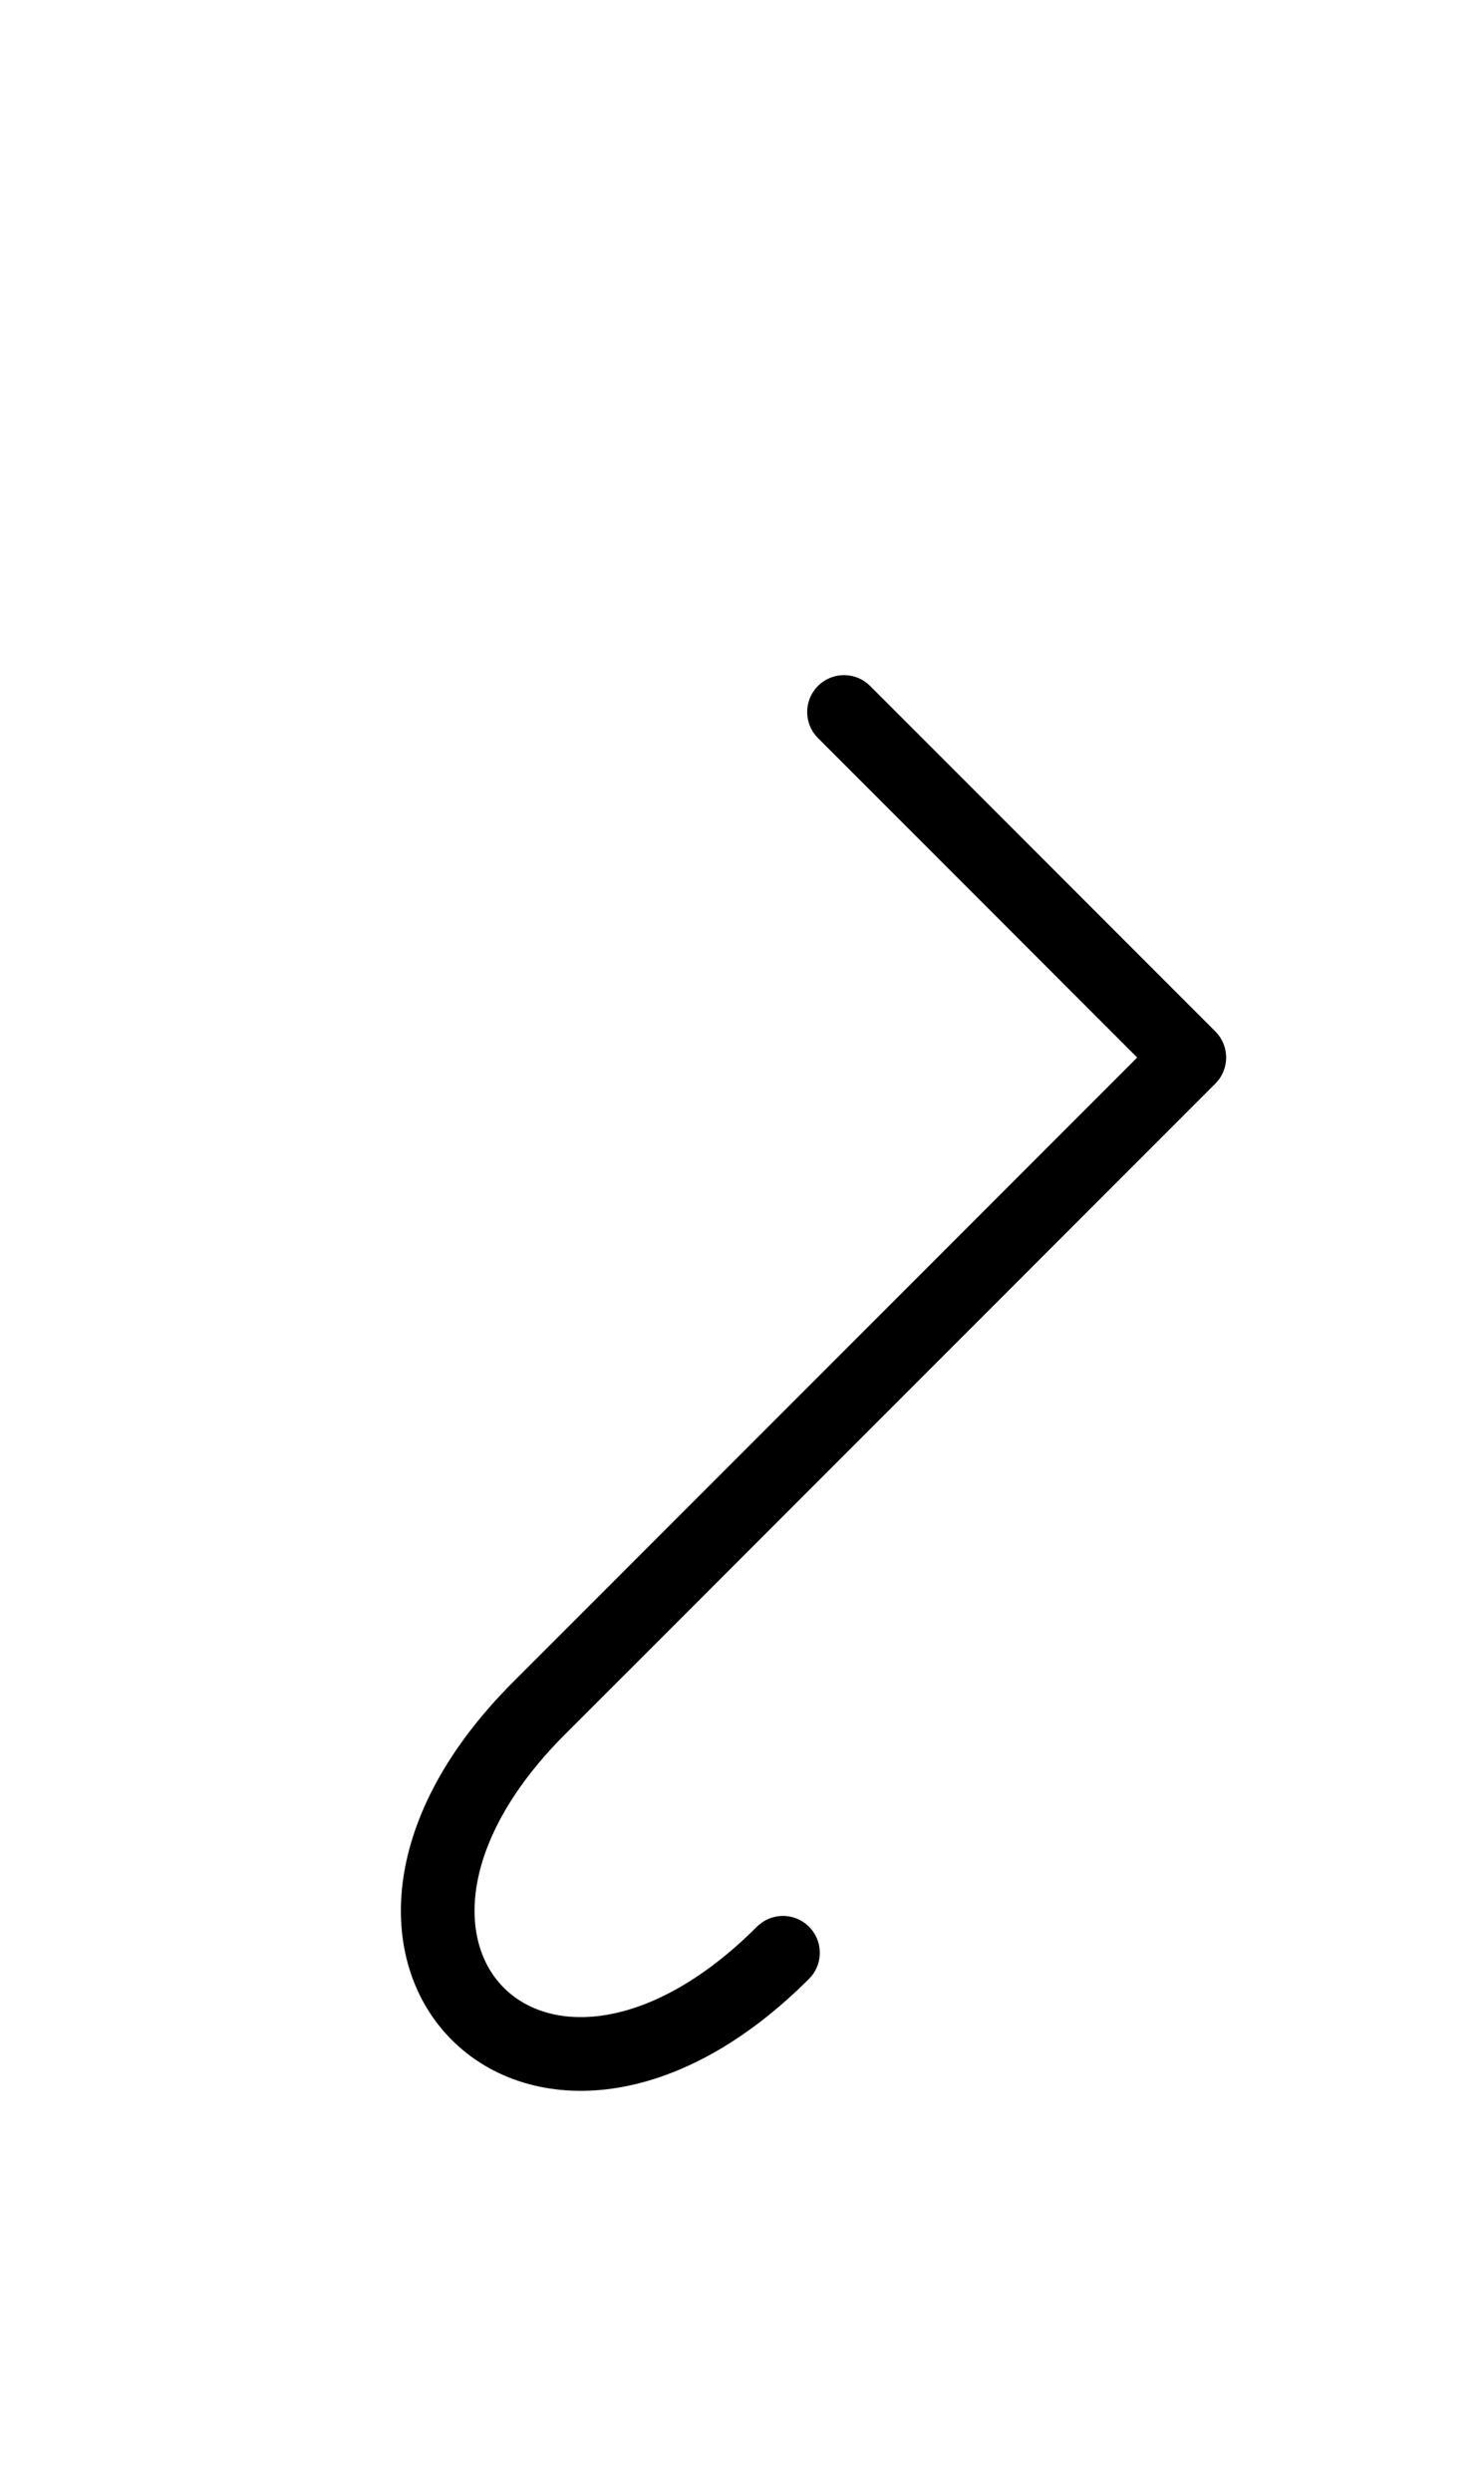
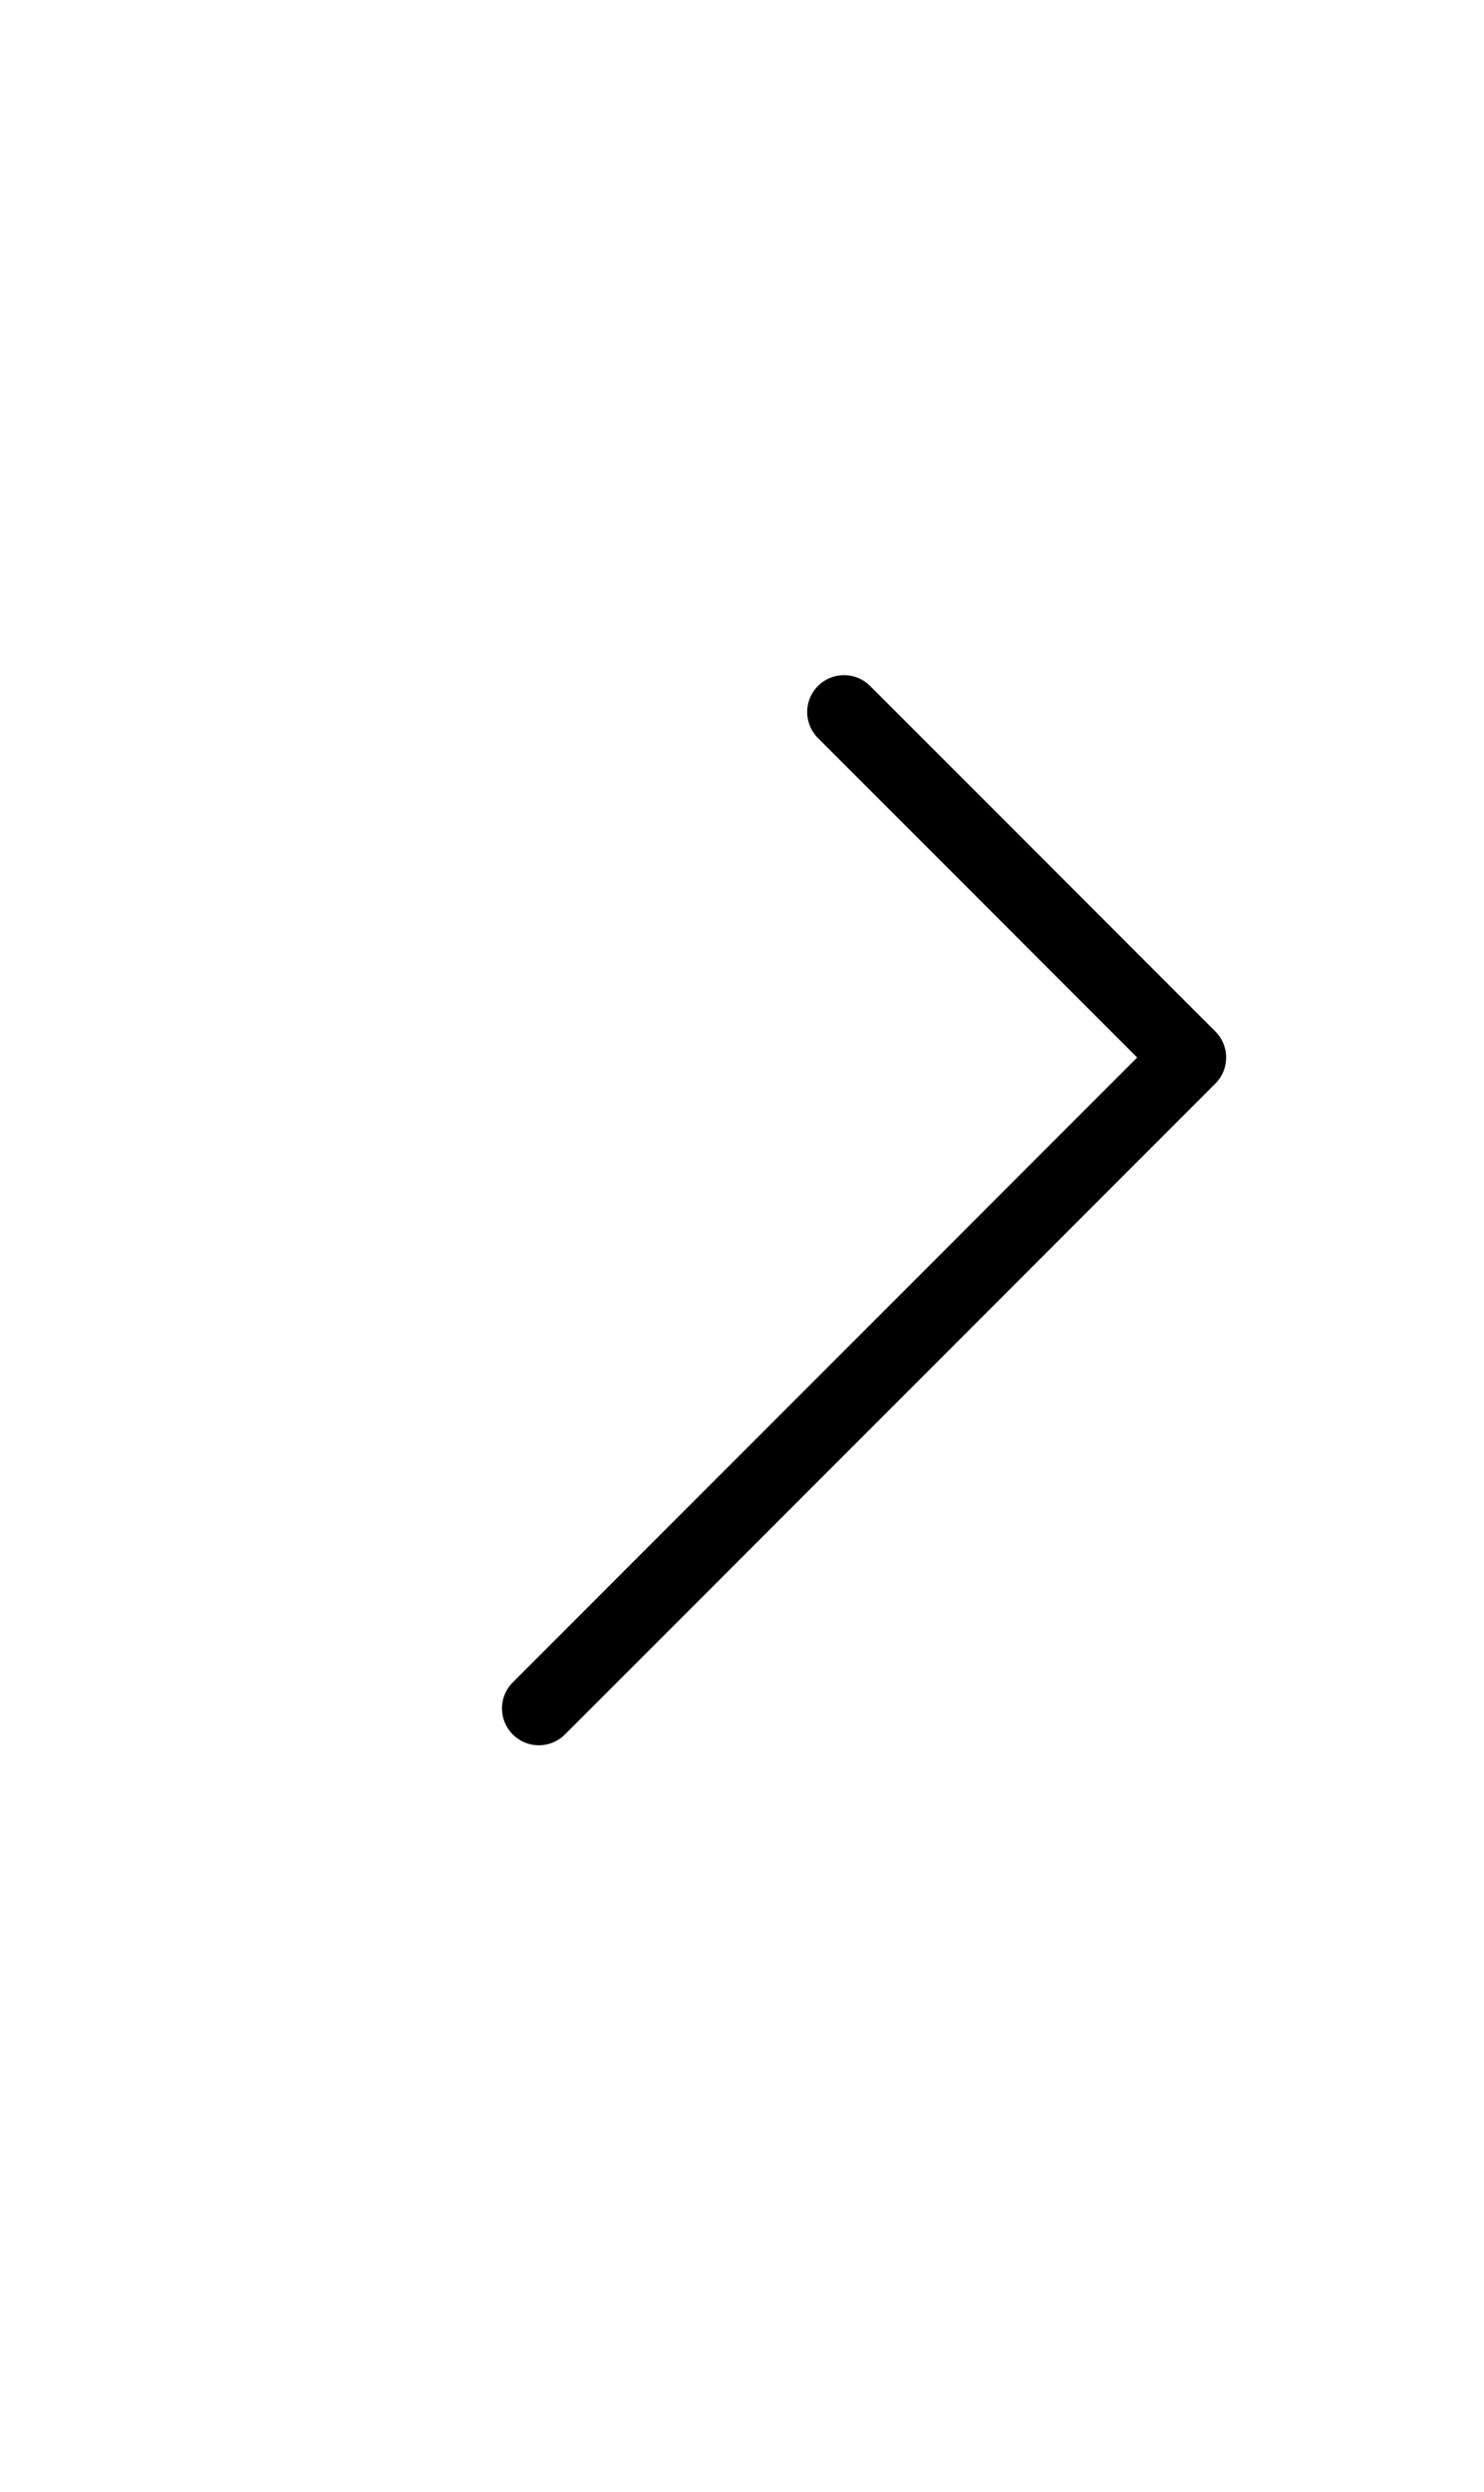
<svg xmlns="http://www.w3.org/2000/svg" xmlns:xlink="http://www.w3.org/1999/xlink" width="25.178" height="42.249" viewBox="0 0 25.178 42.249">
  <defs>
-     <path d="M13.107,25.0 L10.178,27.929 L20.178,17.929 L14.32,12.071 M13.107,25.0 L16.036,22.071 L9.142,28.964 C5.0,33.107,9.142,37.249,13.284,33.107" stroke="black" fill="none" stroke-width="1.25" stroke-linecap="round" stroke-linejoin="round" id="d0" />
+     <path d="M13.107,25.0 L10.178,27.929 L20.178,17.929 L14.32,12.071 M13.107,25.0 L16.036,22.071 L9.142,28.964 " stroke="black" fill="none" stroke-width="1.25" stroke-linecap="round" stroke-linejoin="round" id="d0" />
  </defs>
  <use xlink:href="#d0" x="0" y="0" />
</svg>